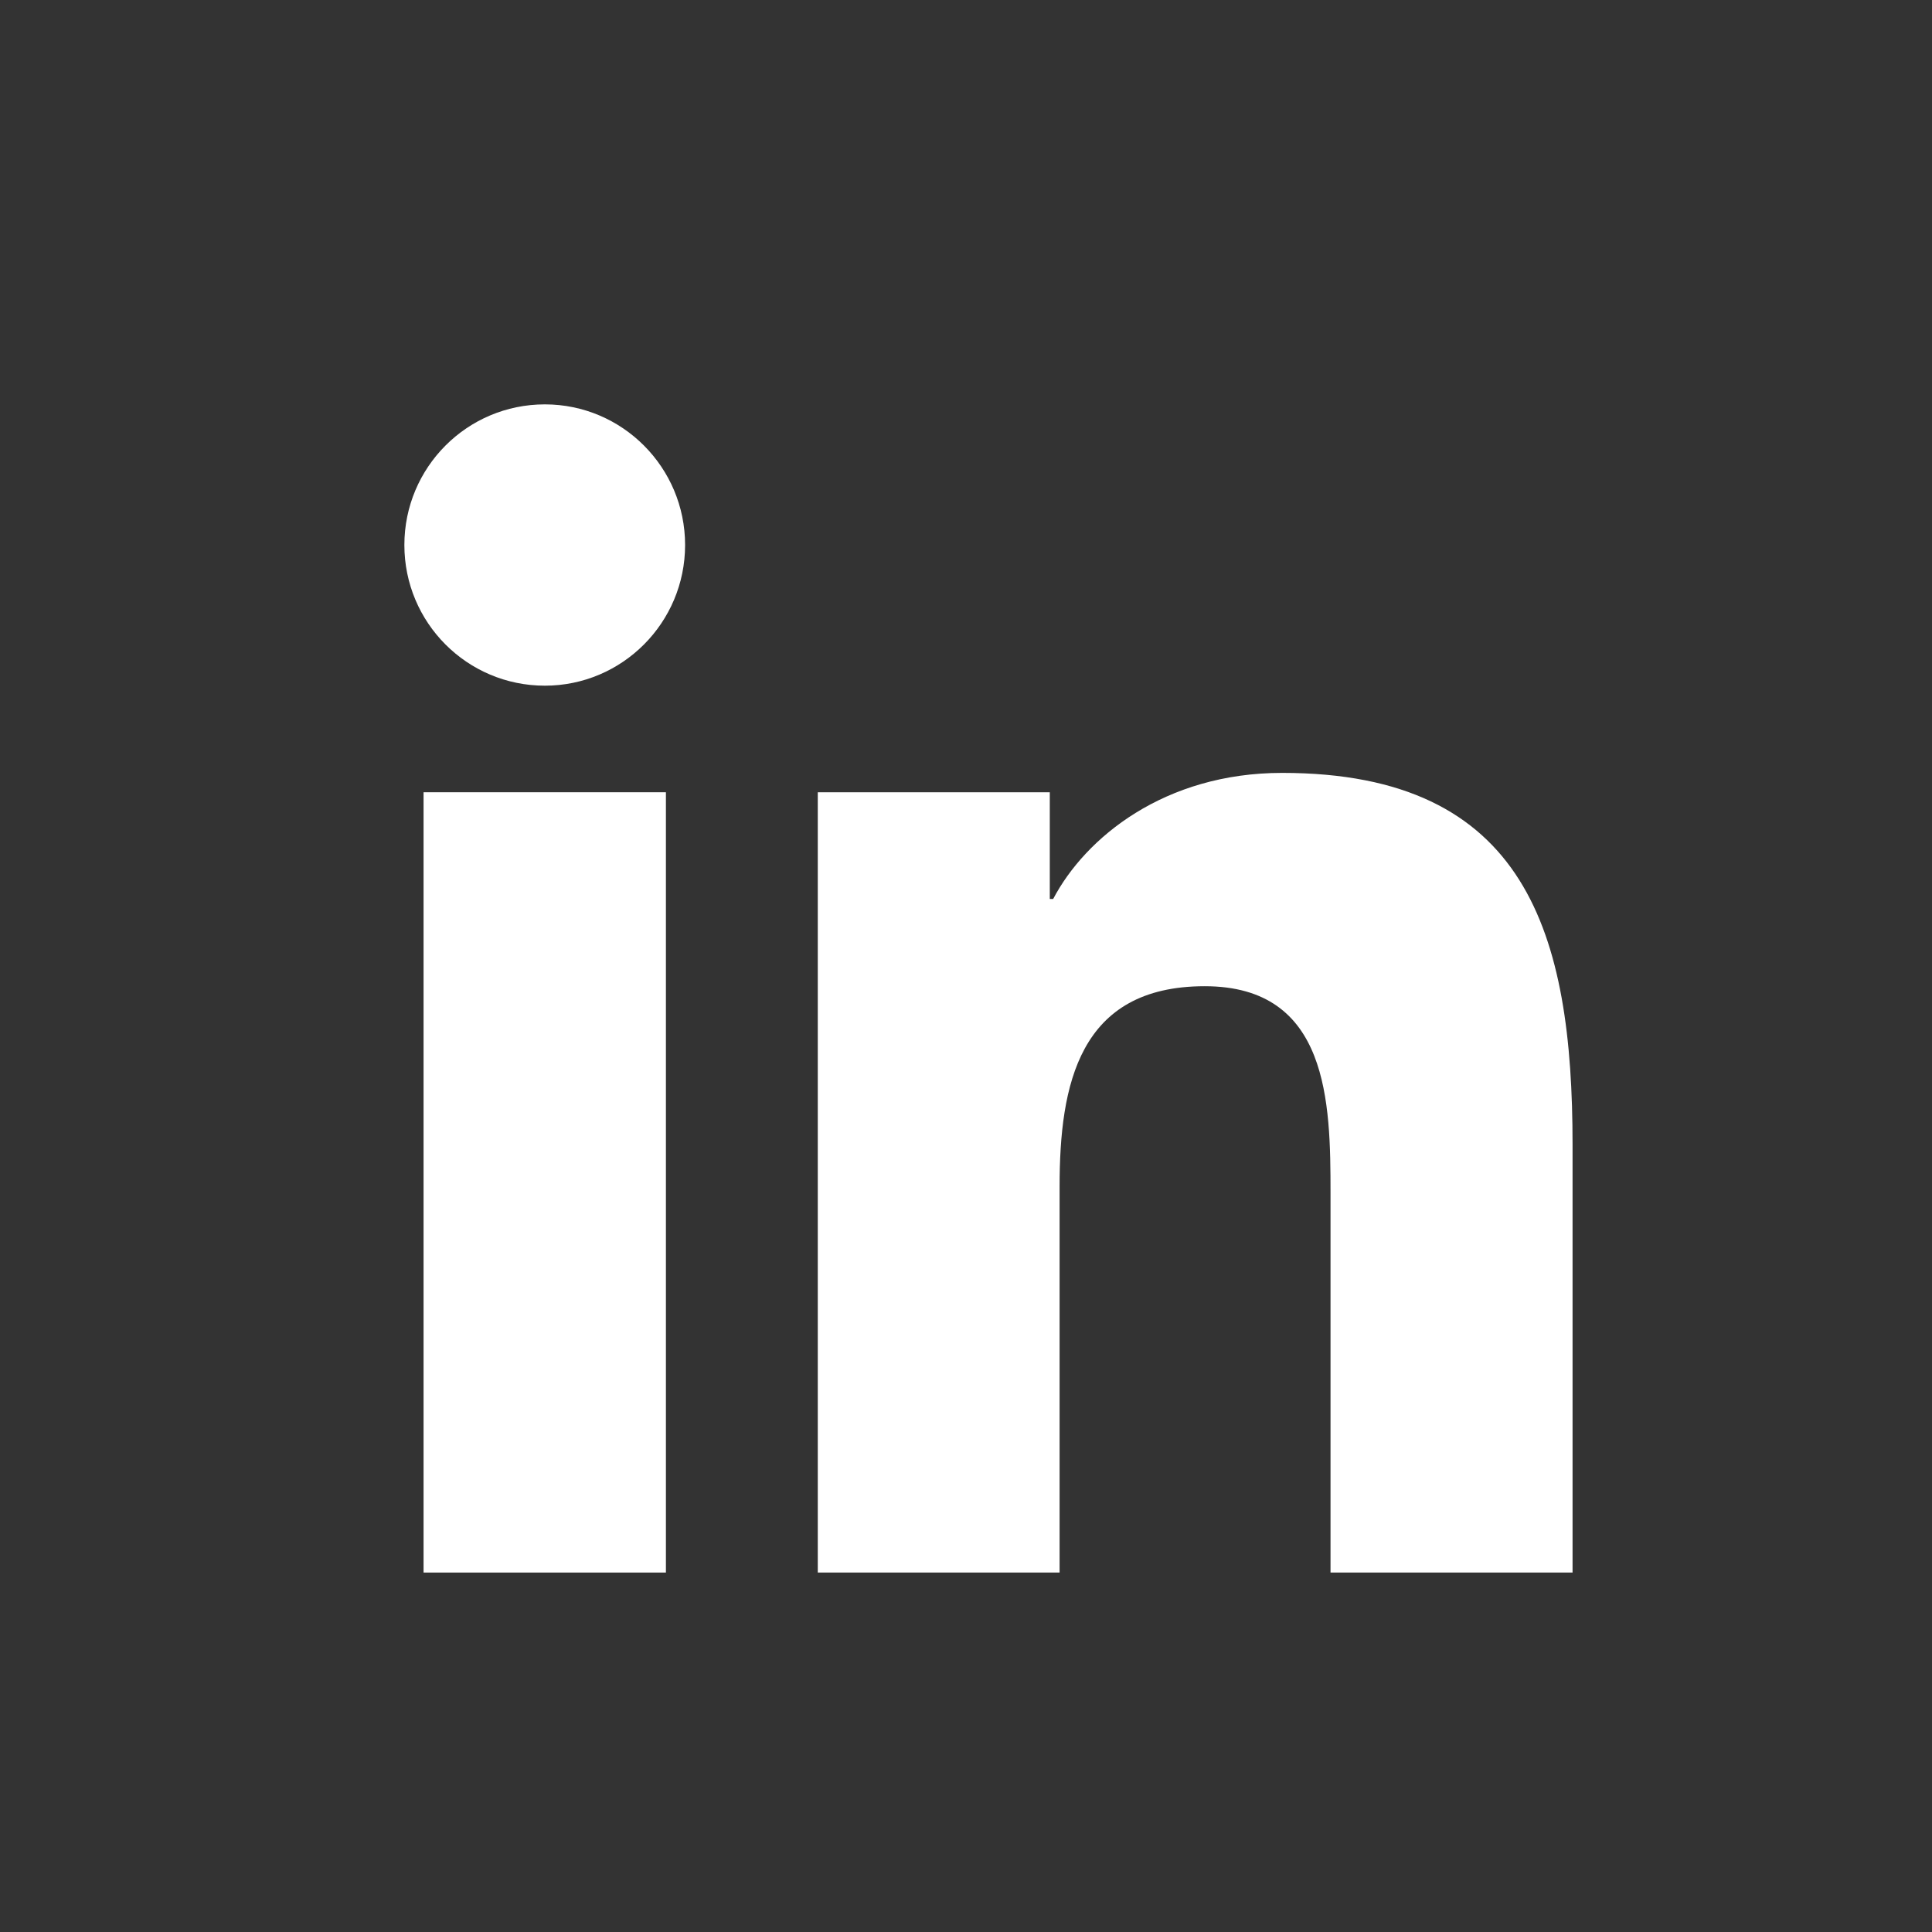
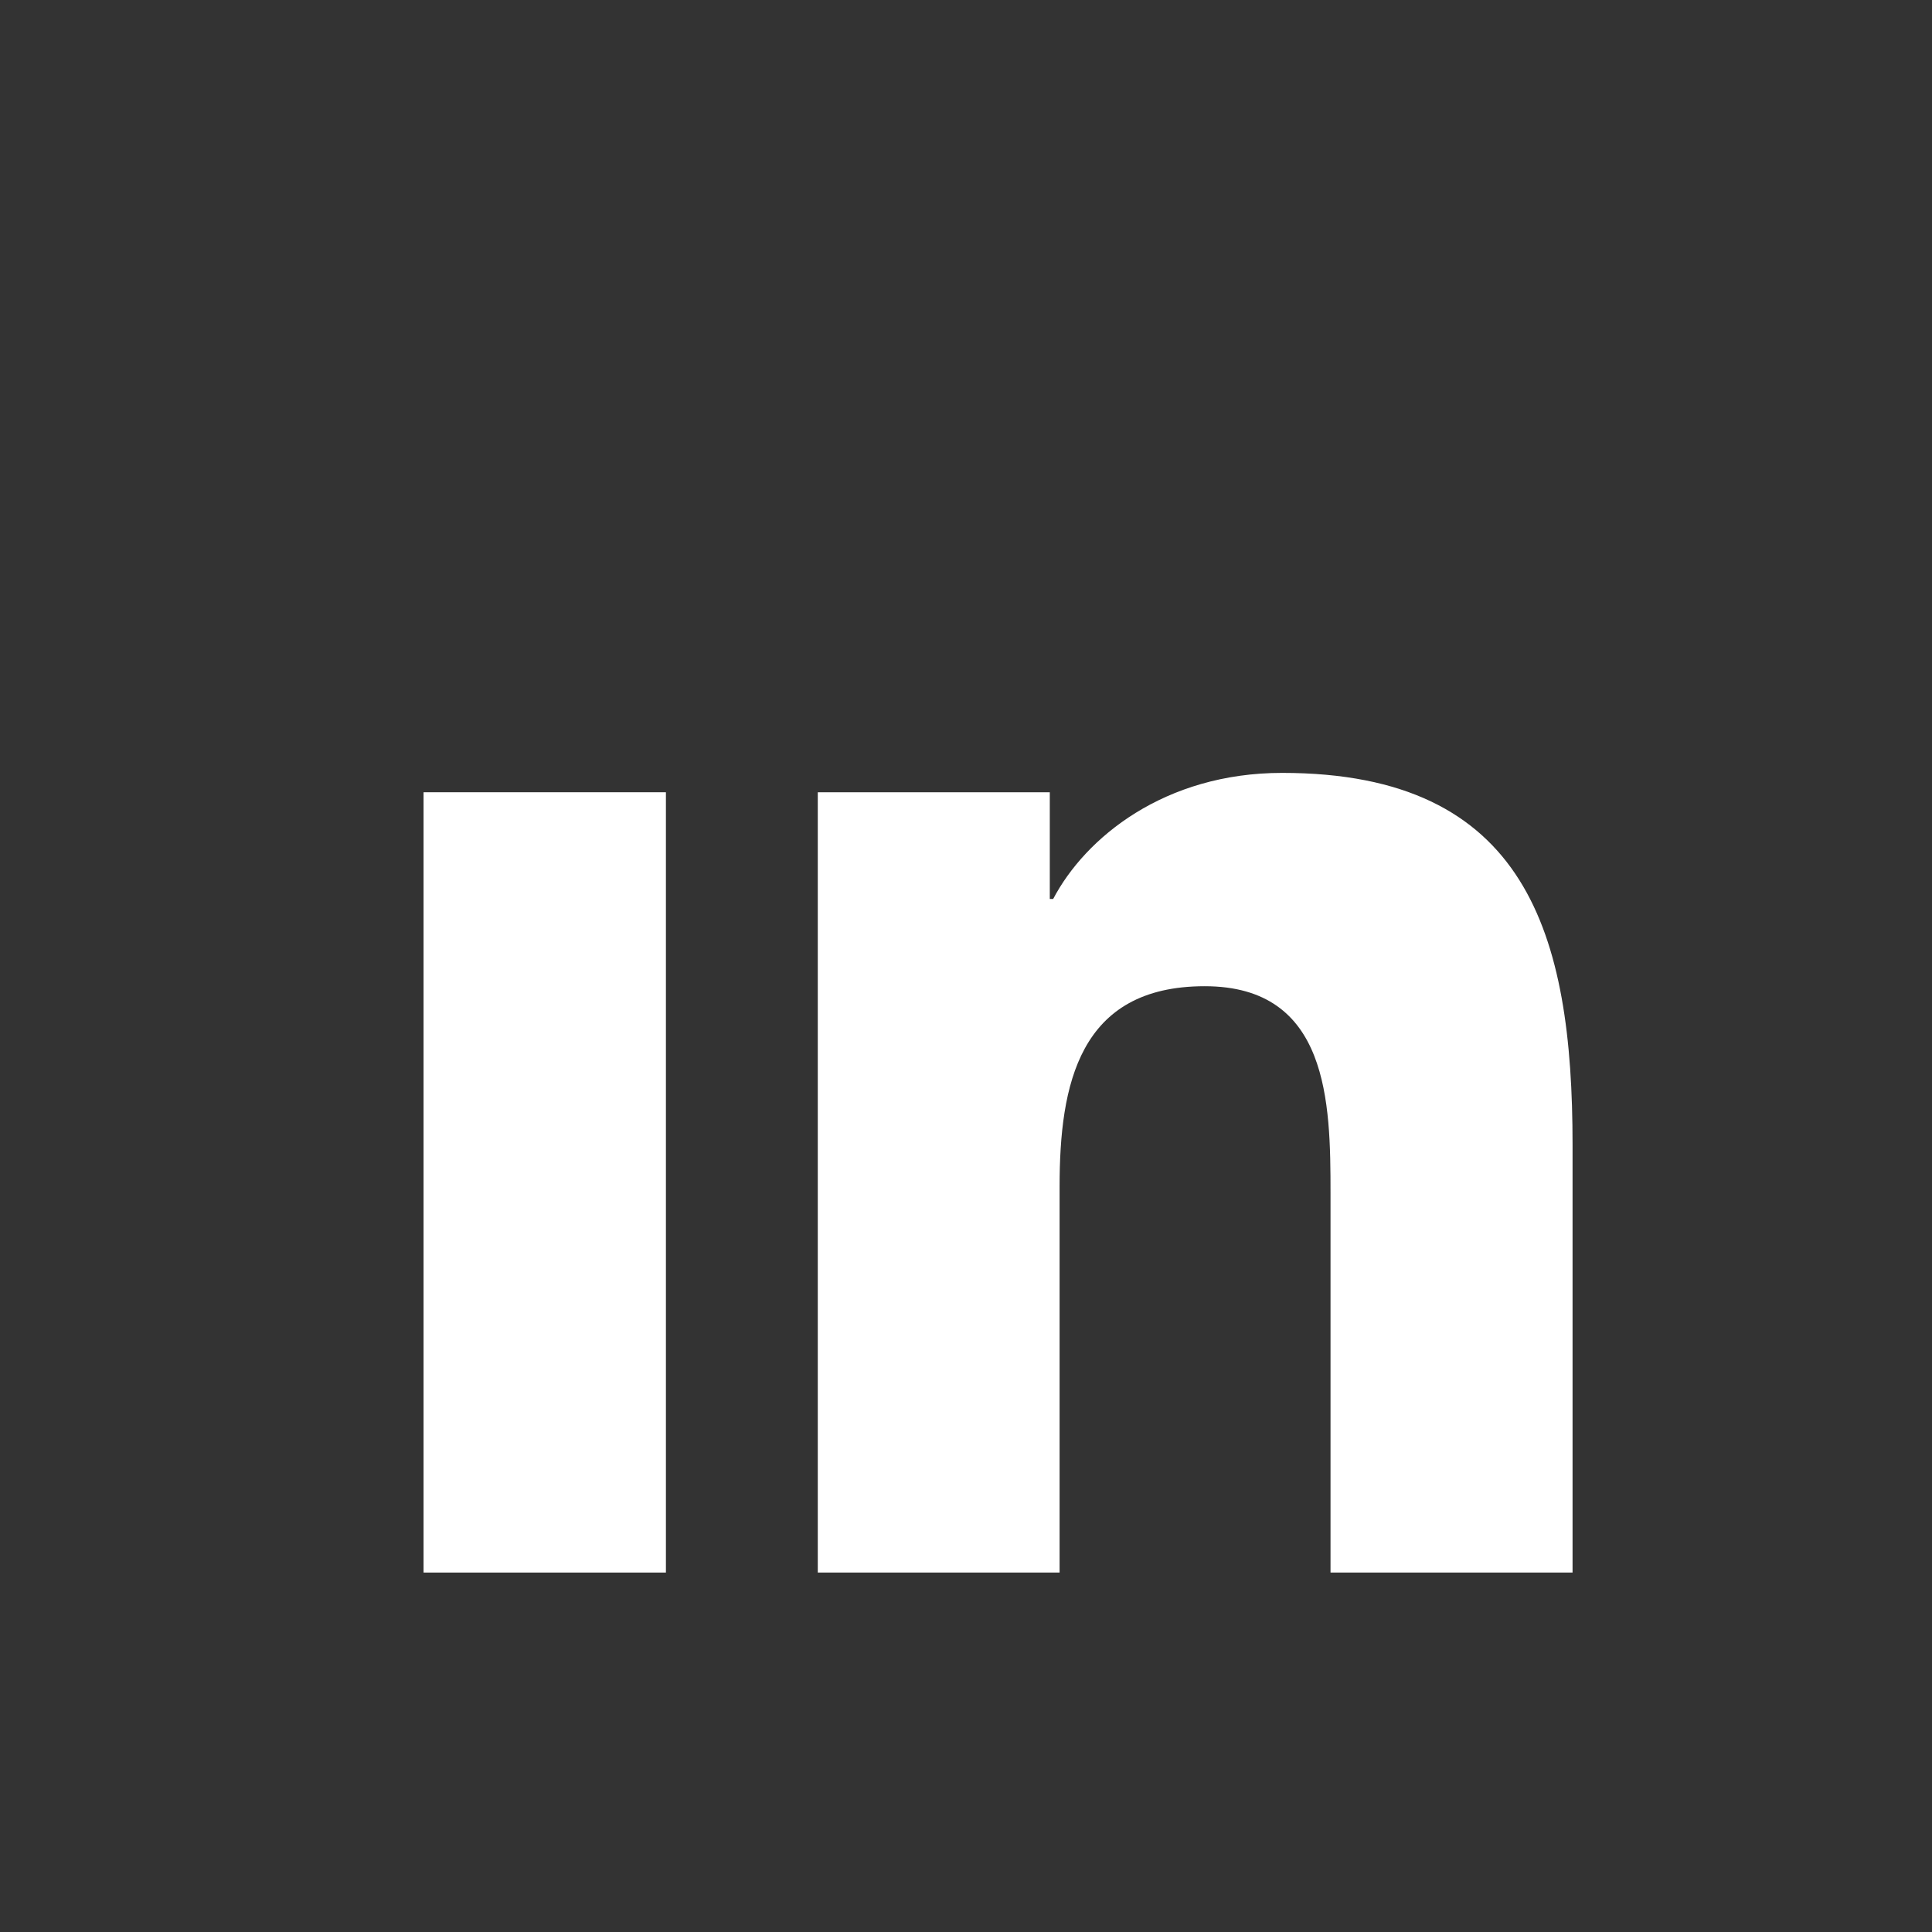
<svg xmlns="http://www.w3.org/2000/svg" width="43" height="43" viewBox="0 0 43 43" fill="none">
  <rect x="0" y="0" width="43" height="43" fill="#333333" stroke="none" />
-   <path d="M12.127 15.261C10.396 15.261 9 13.858 9 12.13C9 10.403 10.396 9 12.127 9C13.849 9 15.248 10.403 15.248 12.13C15.248 13.858 13.849 15.261 12.127 15.261Z" fill="white" />
  <path d="M14.821 35H9.427V17.633H14.821V35Z" fill="white" />
-   <path d="M35 35H29.613V26.554C29.613 24.54 29.577 21.95 26.813 21.95C24.01 21.95 23.583 24.145 23.583 26.411V35H18.201V17.633H23.365V20.008H23.44C24.158 18.642 25.916 17.202 28.537 17.202C33.992 17.202 35 20.798 35 25.475V35Z" fill="white" />
+   <path d="M35 35H29.613V26.554C29.613 24.54 29.577 21.95 26.813 21.95C24.01 21.95 23.583 24.145 23.583 26.411V35H18.201V17.633H23.365V20.008H23.44C24.158 18.642 25.916 17.202 28.537 17.202C33.992 17.202 35 20.798 35 25.475Z" fill="white" />
</svg>